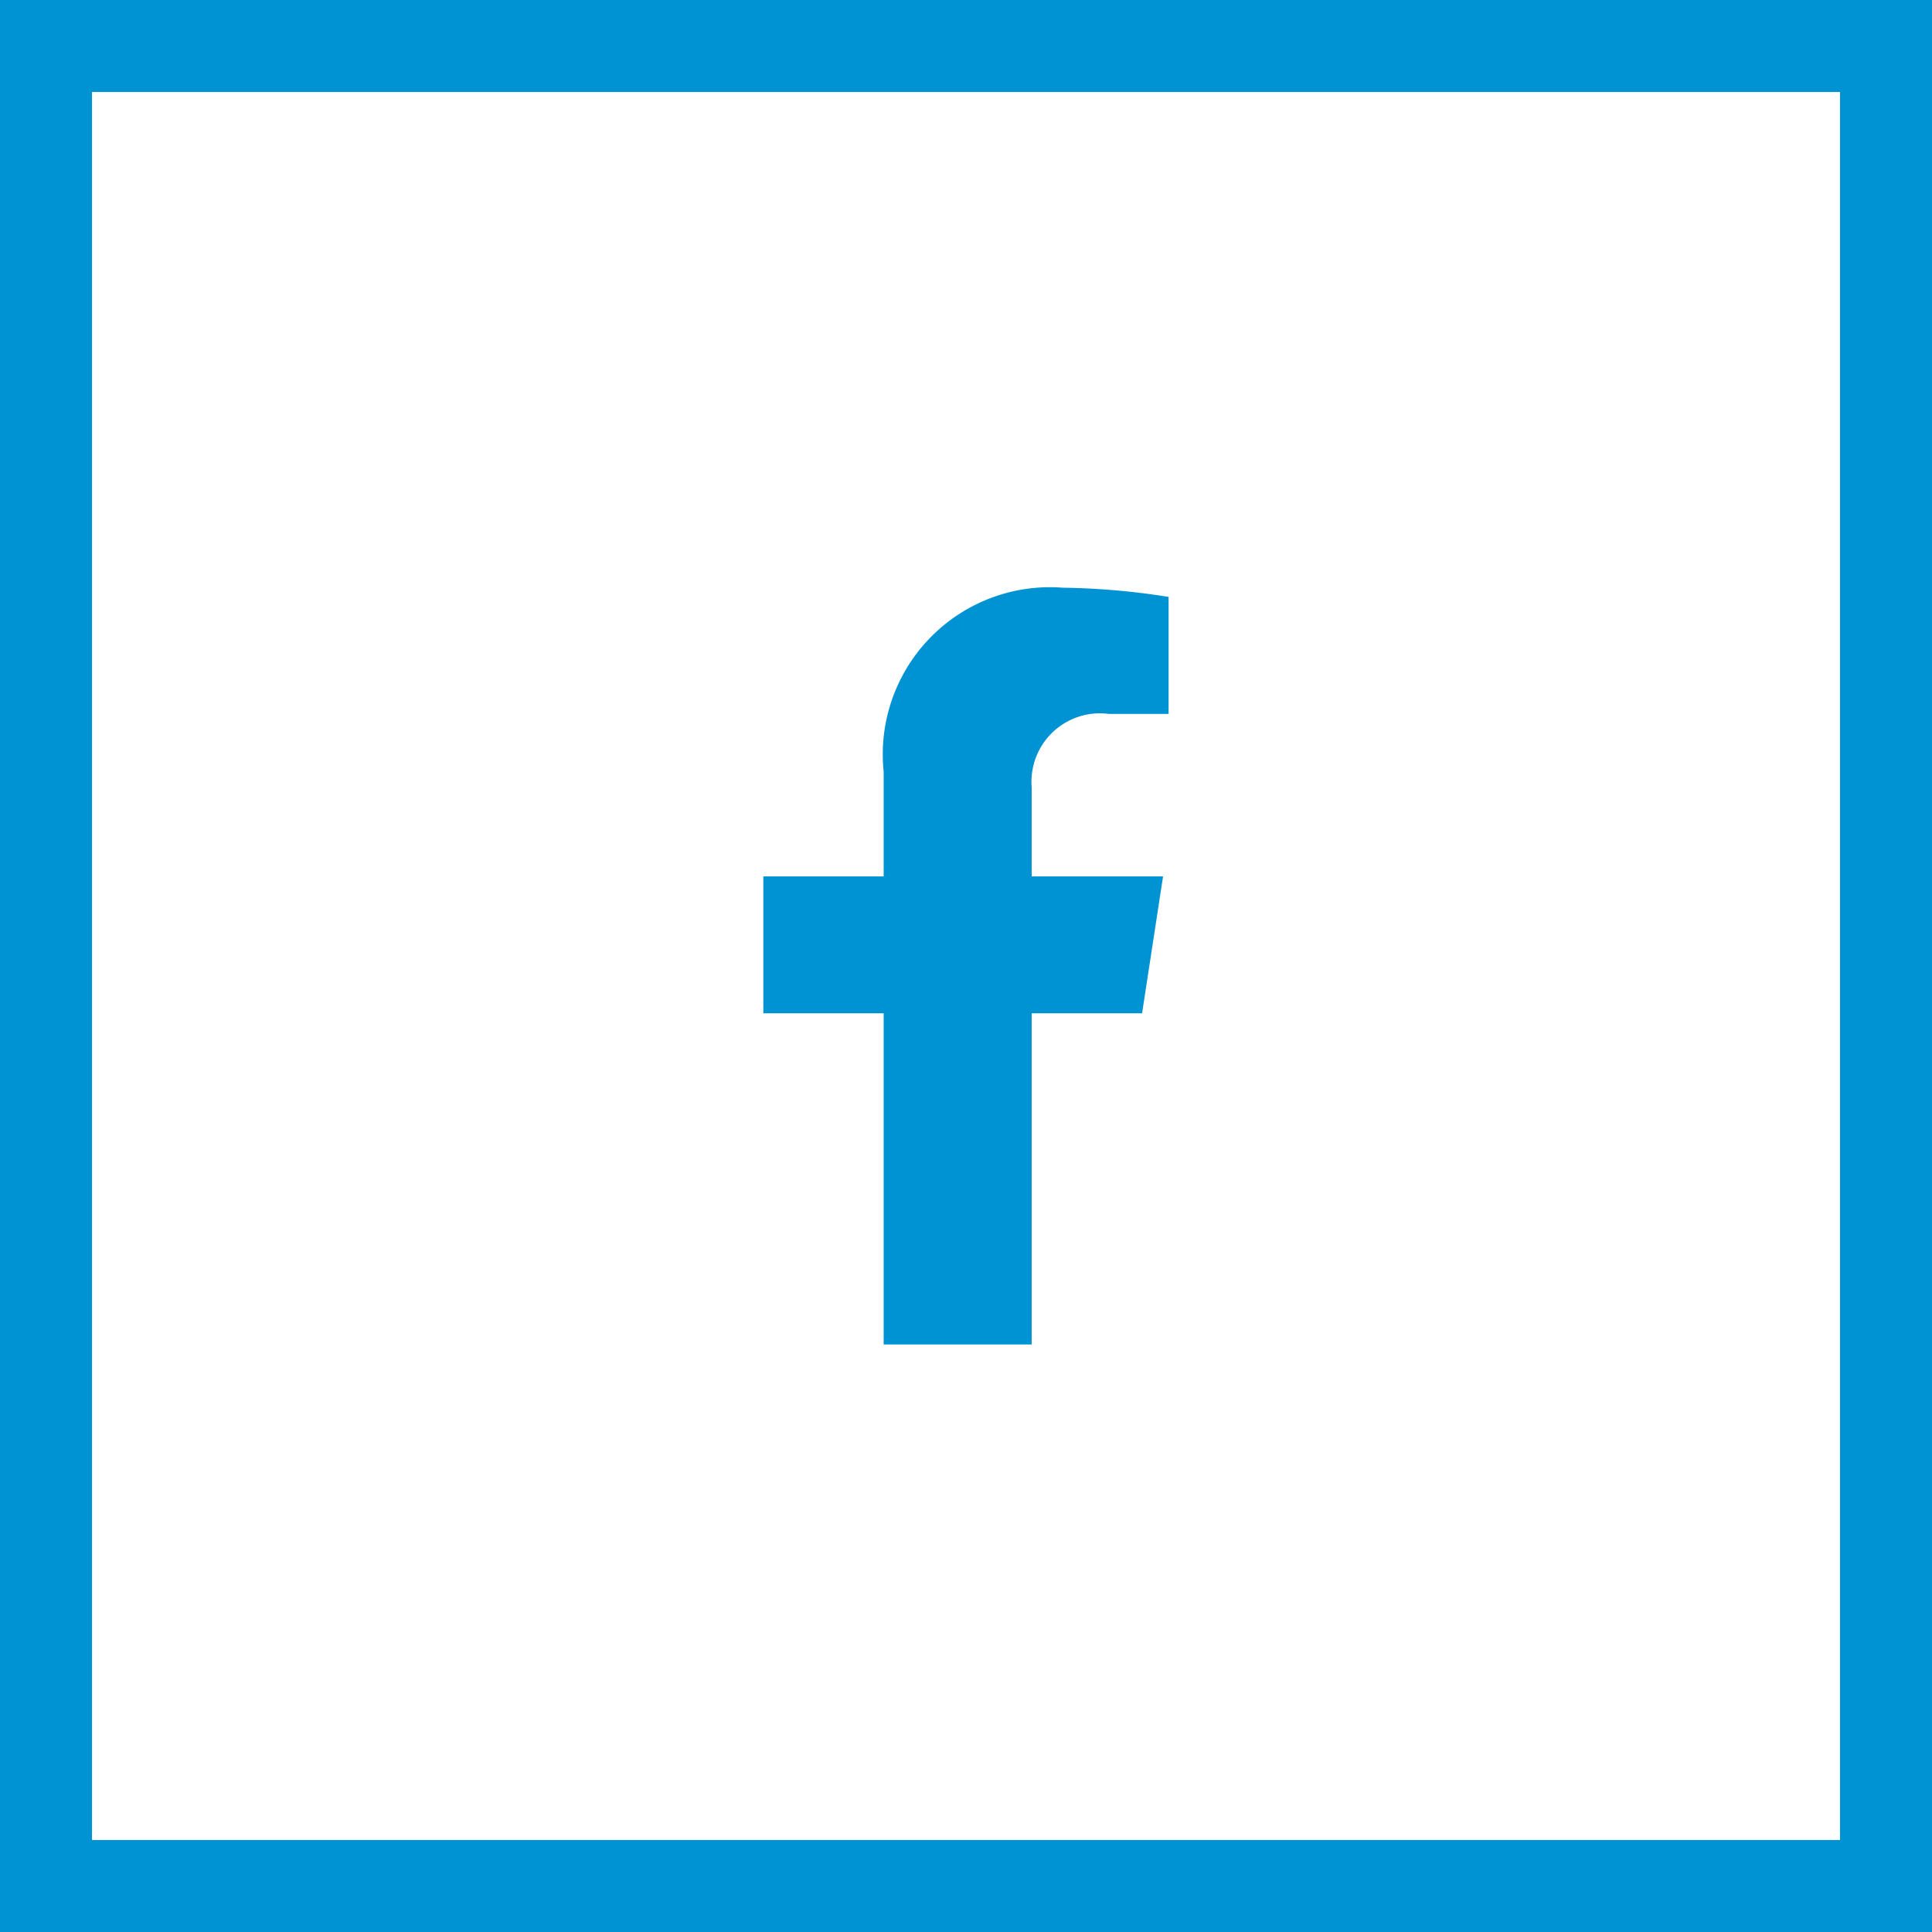
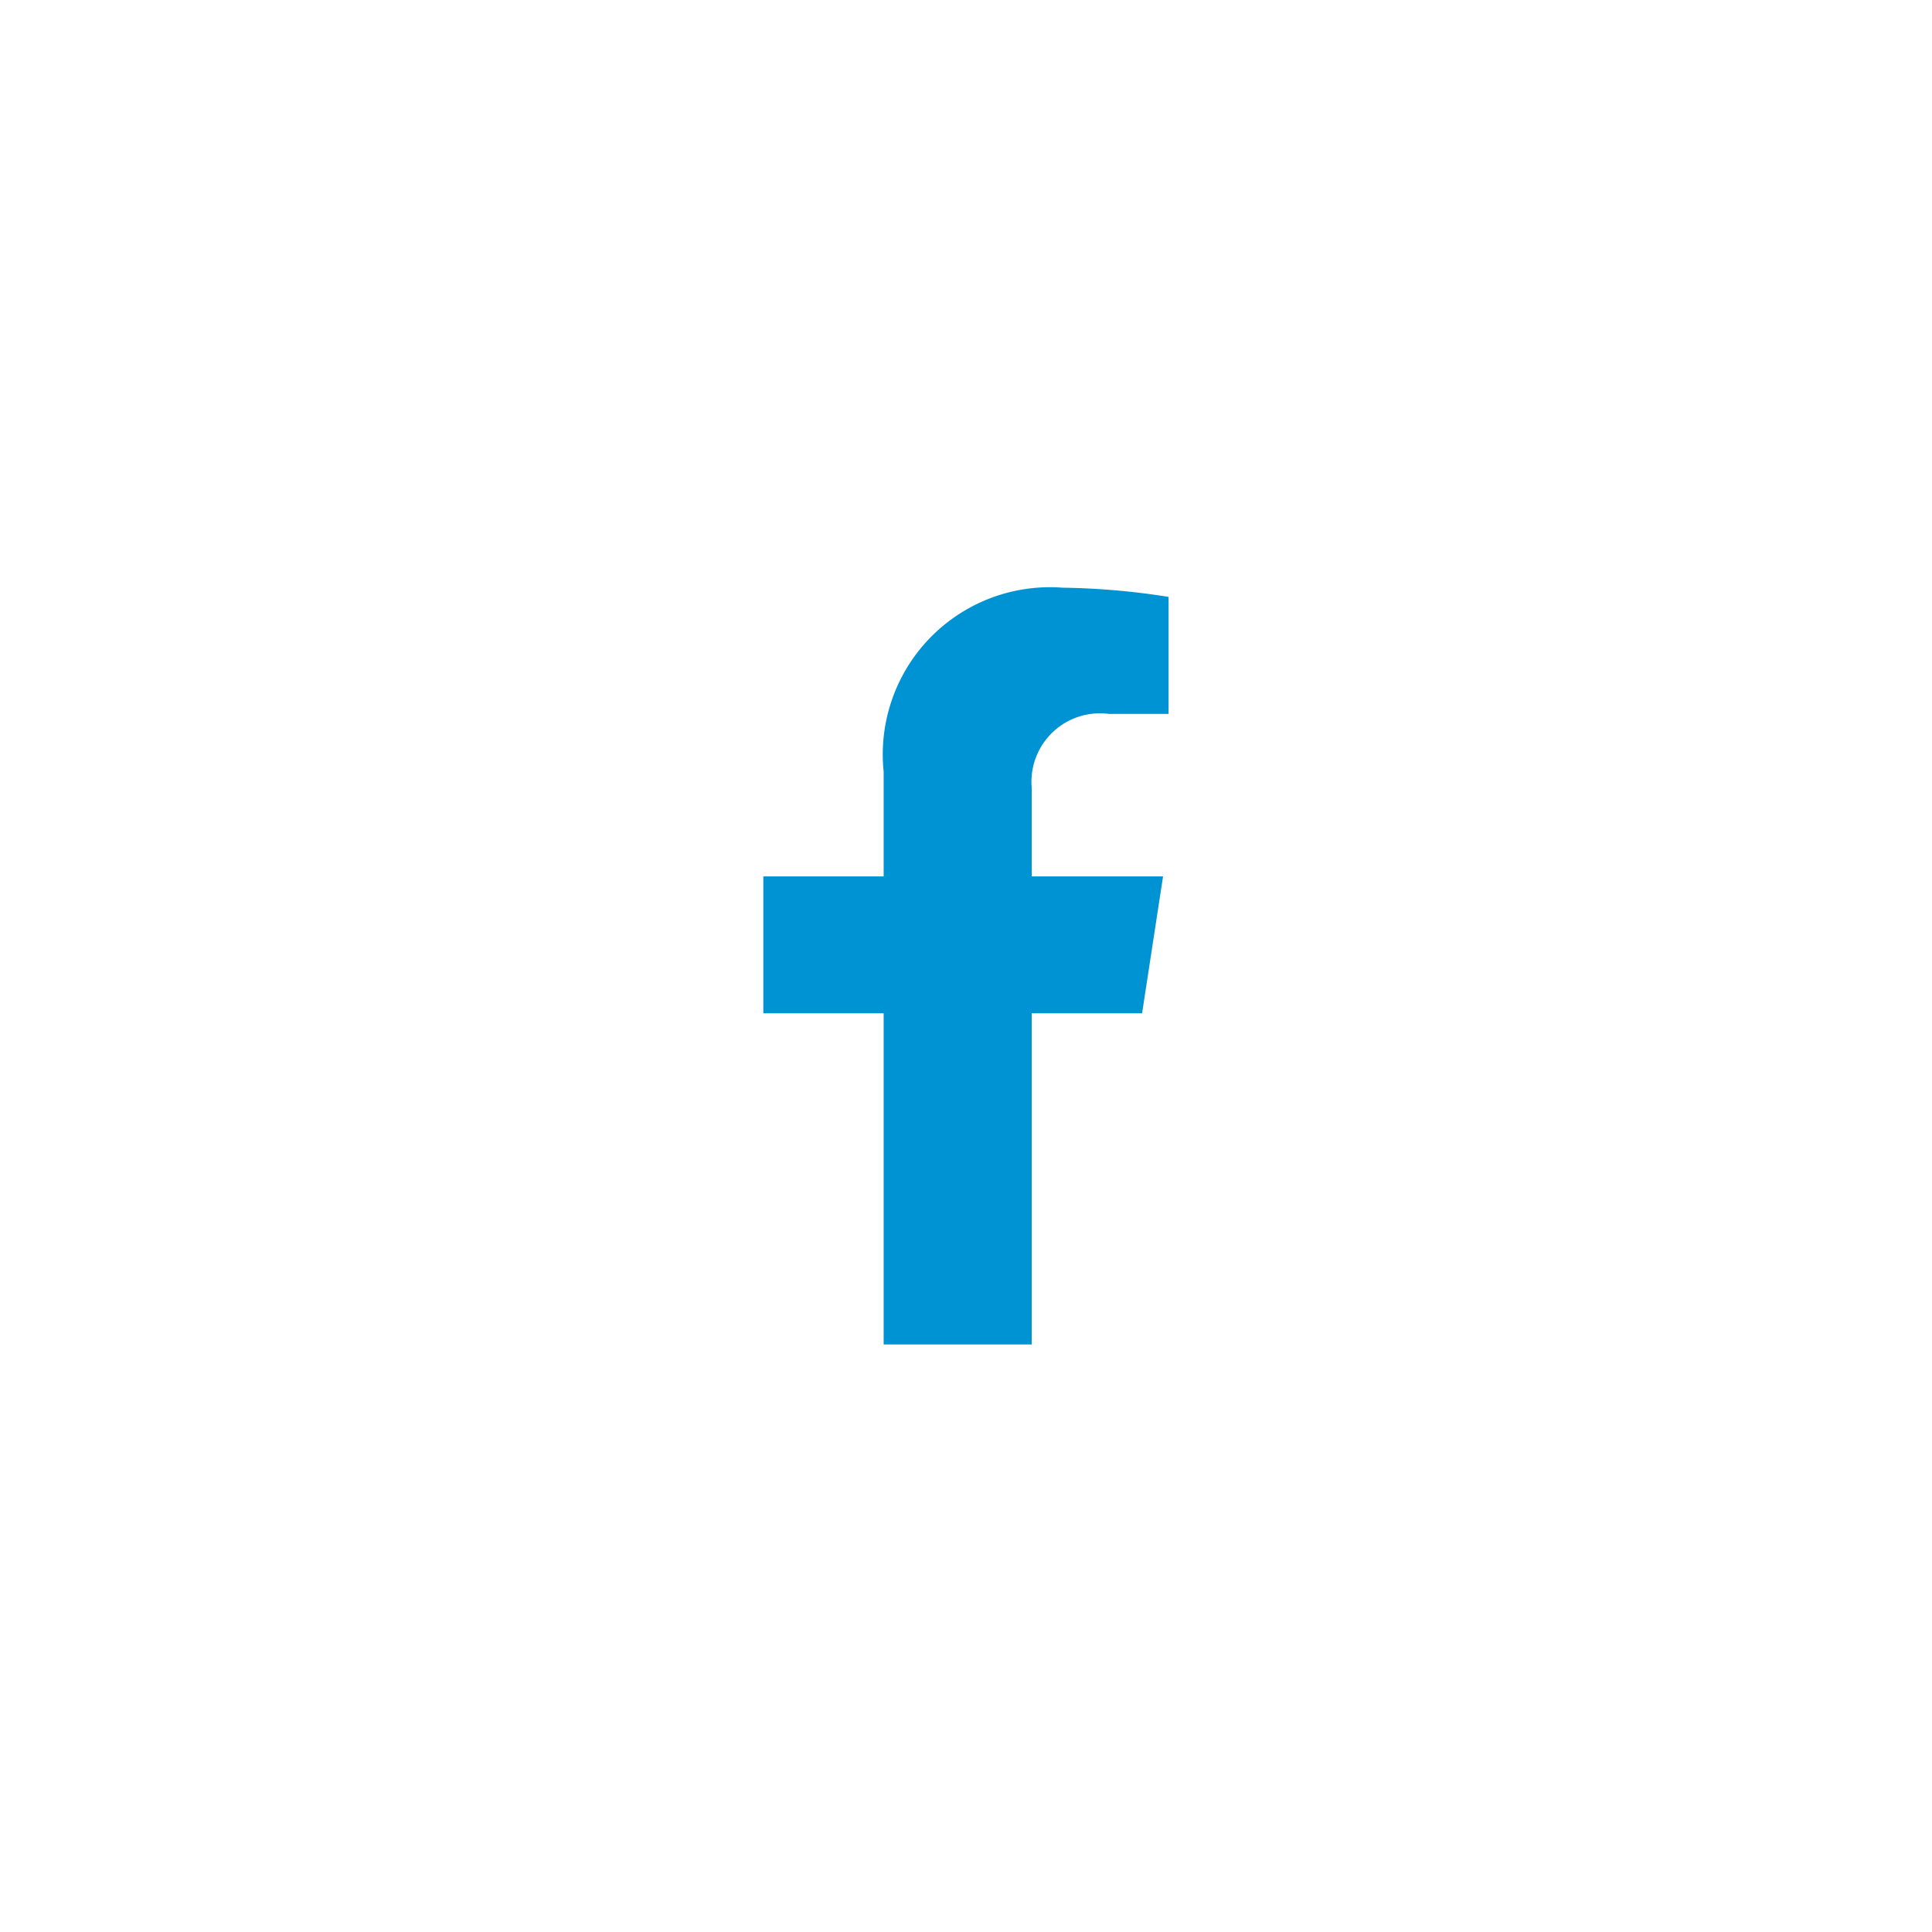
<svg xmlns="http://www.w3.org/2000/svg" width="21" height="21" viewBox="0 0 21 21">
  <defs>
    <style>.a{fill:#0093d3;}.b,.d{fill:none;}.b{stroke:#0093d3;}.c{stroke:none;}</style>
  </defs>
  <g transform="translate(-941 -2648)">
    <path class="a" d="M5.726,4.626l.228-1.488H4.526V2.172a.744.744,0,0,1,.839-.8h.649V.1A7.918,7.918,0,0,0,4.862,0,1.817,1.817,0,0,0,2.917,2V3.138H1.609V4.626H2.917v3.6H4.526v-3.6Z" transform="translate(947.688 2654.388)" />
    <g class="b" transform="translate(941 2648)">
      <rect class="c" width="21" height="21" />
-       <rect class="d" x="0.5" y="0.5" width="20" height="20" />
    </g>
  </g>
</svg>